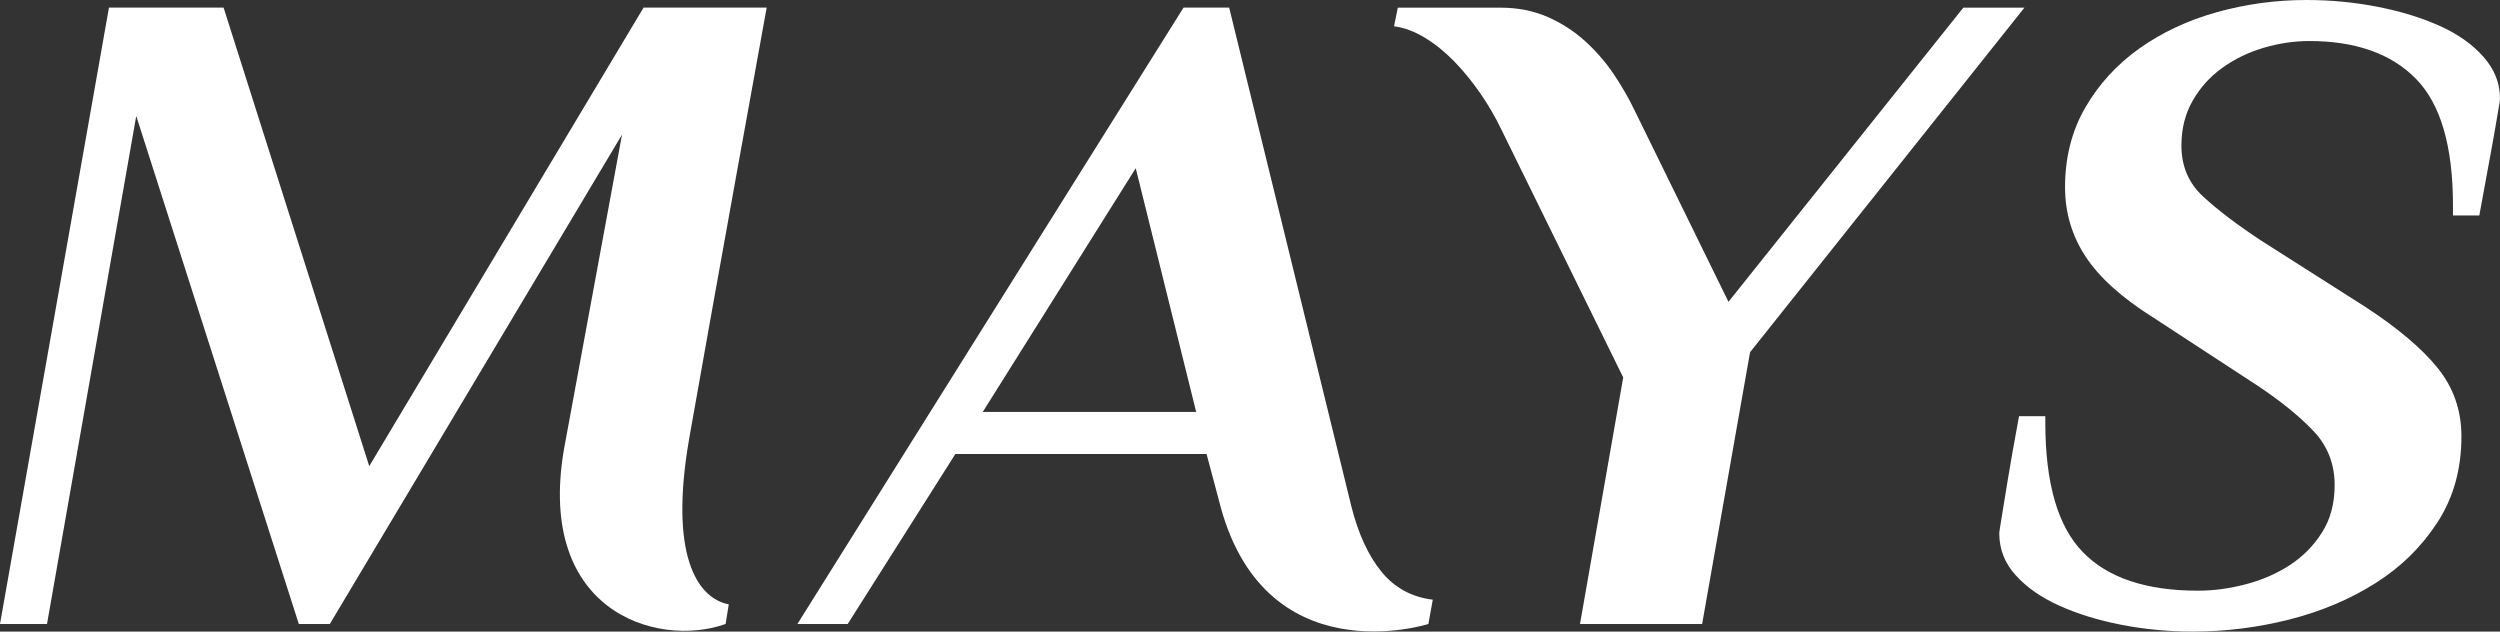
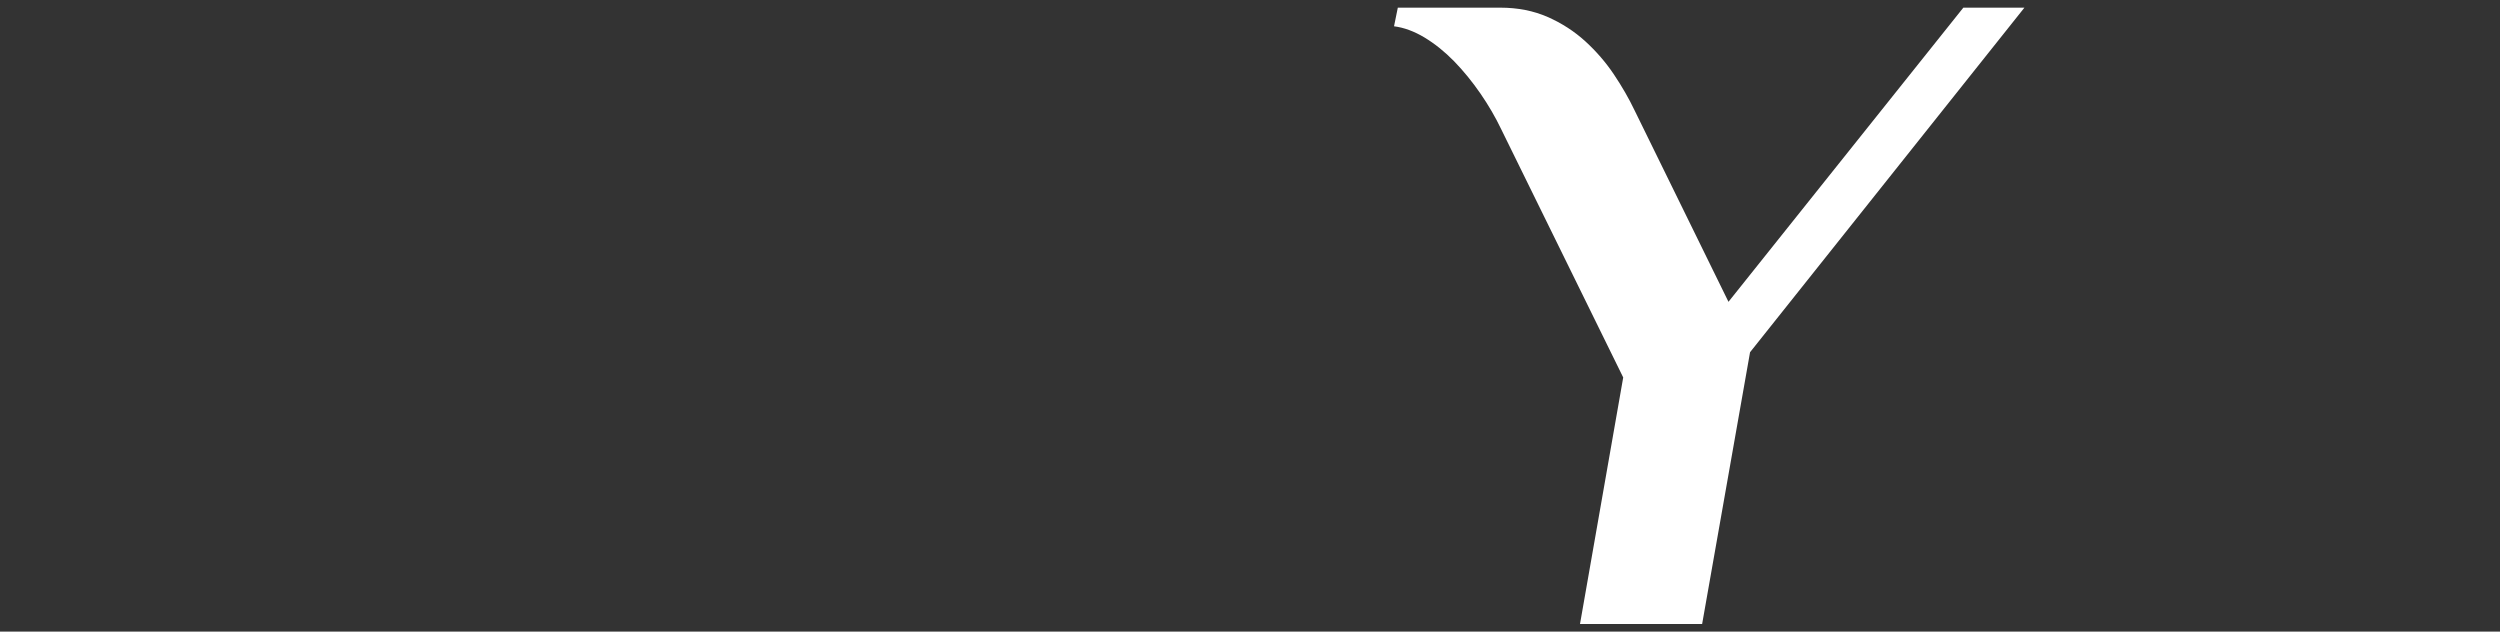
<svg xmlns="http://www.w3.org/2000/svg" width="95" height="24" viewBox="0 0 95 24" fill="none">
  <rect x="0" y="0" width="95" height="24" fill="#333333" stroke="none" />
  <g id="logo_new 1" clip-path="url(#clip0_164_4398)">
    <g id="Group">
-       <path id="Vector" d="M26.195 16.632C25.416 21.067 26.478 22.73 27.693 22.966L27.573 23.712C24.954 24.644 20.222 23.222 21.486 16.773L23.637 5.115L12.533 23.712H11.355L5.177 4.407L1.786 23.712H0L4.141 0.288H8.496L14.031 17.714L24.456 0.288H29.134C29.134 0.288 27.095 11.51 26.195 16.632Z" fill="white" />
-       <path id="Vector_2" d="M51.351 19.24C51.613 20.28 51.994 21.108 52.494 21.724C52.993 22.339 53.66 22.695 54.446 22.788L54.278 23.712C54.278 23.712 47.96 25.732 46.309 18.975C46.296 18.921 45.849 17.252 45.849 17.252H36.304L32.213 23.712H30.301L44.975 0.288H46.708L51.351 19.24ZM37.344 15.654H45.455L43.158 6.392L37.344 15.654Z" fill="white" />
      <path id="Vector_3" d="M65.682 11.469L74.607 0.291H76.928L66.502 13.385L64.681 23.712H60.04L61.682 14.343L57.042 4.903C56.828 4.455 56.566 4.004 56.257 3.555C55.947 3.106 55.614 2.697 55.258 2.33C54.9 1.964 54.525 1.663 54.133 1.426C53.74 1.19 53.352 1.047 52.973 0.999L53.117 0.291H57.009C57.674 0.291 58.276 0.41 58.813 0.646C59.349 0.882 59.824 1.19 60.241 1.569C60.657 1.949 61.019 2.367 61.329 2.829C61.639 3.291 61.9 3.746 62.114 4.194L65.682 11.469Z" fill="white" />
-       <path id="Vector_4" d="M83.324 24C82.395 24 81.49 23.913 80.611 23.742C79.73 23.569 78.945 23.328 78.256 23.016C77.565 22.706 77.011 22.32 76.596 21.858C76.18 21.399 75.973 20.87 75.973 20.27C75.973 20.248 75.977 20.196 75.99 20.113C76.001 20.033 76.031 19.849 76.079 19.561C76.127 19.272 76.199 18.834 76.293 18.249C76.389 17.662 76.531 16.851 76.723 15.815H77.722V16.058C77.722 18.36 78.195 20.001 79.146 20.978C80.094 21.958 81.553 22.446 83.522 22.446C84.115 22.446 84.719 22.366 85.337 22.203C85.954 22.043 86.51 21.8 87.009 21.477C87.506 21.154 87.916 20.74 88.237 20.233C88.558 19.728 88.717 19.127 88.717 18.438C88.717 17.631 88.448 16.947 87.916 16.383C87.382 15.819 86.665 15.238 85.764 14.64L81.852 12.085C80.641 11.326 79.776 10.548 79.255 9.754C78.733 8.961 78.472 8.079 78.472 7.112C78.472 5.985 78.727 4.977 79.239 4.09C79.752 3.204 80.434 2.456 81.291 1.845C82.148 1.236 83.13 0.774 84.237 0.464C85.341 0.156 86.477 0 87.644 0C88.573 0 89.475 0.087 90.356 0.26C91.238 0.434 92.023 0.674 92.714 0.986C93.403 1.296 93.957 1.689 94.373 2.161C94.79 2.634 94.999 3.158 94.999 3.733C94.999 3.778 94.993 3.837 94.982 3.906C94.969 3.975 94.94 4.153 94.892 4.441C94.844 4.73 94.768 5.168 94.661 5.753C94.554 6.34 94.406 7.151 94.214 8.187H93.213V7.808C93.213 5.551 92.742 3.945 91.802 2.991C90.862 2.035 89.51 1.559 87.751 1.559C87.179 1.559 86.601 1.645 86.019 1.816C85.435 1.99 84.911 2.244 84.449 2.577C83.984 2.911 83.609 3.325 83.324 3.822C83.038 4.318 82.894 4.886 82.894 5.532C82.894 6.314 83.167 6.96 83.716 7.465C84.264 7.973 84.99 8.525 85.895 9.124L89.857 11.645C91.094 12.451 92.018 13.227 92.624 13.975C93.231 14.723 93.534 15.592 93.534 16.582C93.534 17.827 93.231 18.913 92.624 19.847C92.018 20.781 91.231 21.551 90.267 22.16C89.303 22.771 88.215 23.23 87 23.541C85.788 23.846 84.56 24 83.324 24Z" fill="white" />
    </g>
  </g>
  <defs>
    <clipPath id="clip0_164_4398">
      <rect width="95" height="24" fill="white" />
    </clipPath>
  </defs>
</svg>